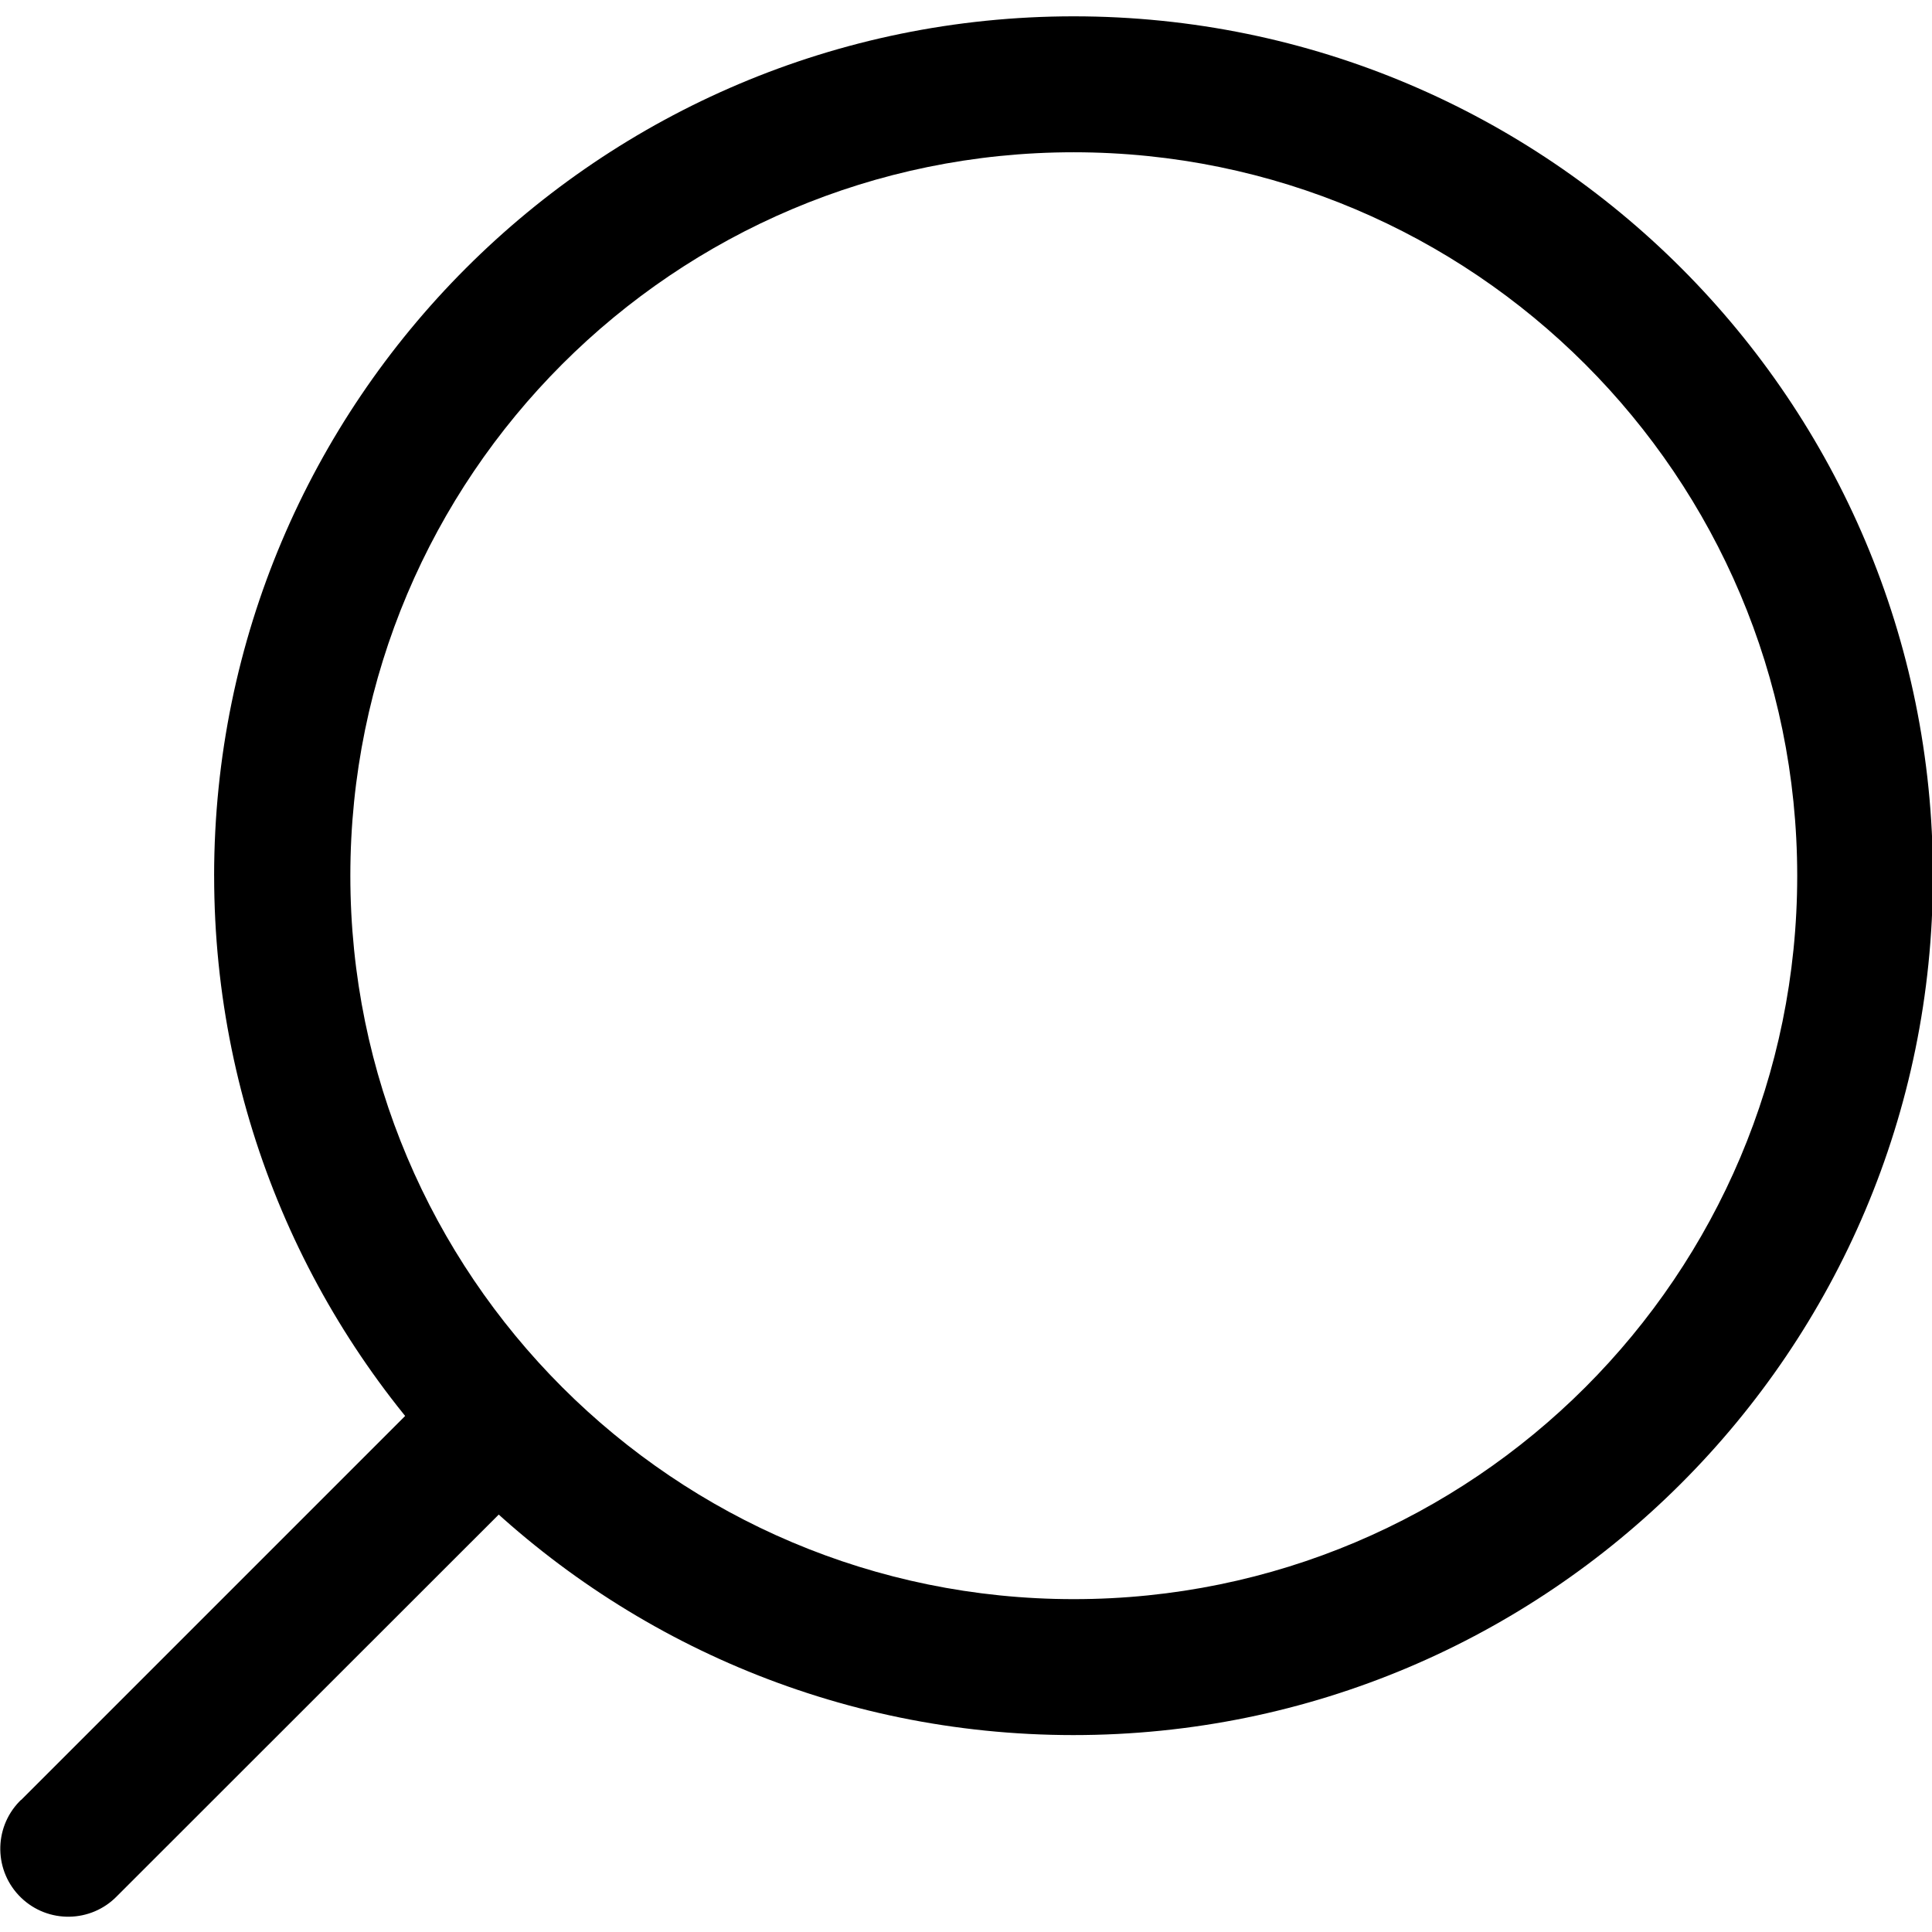
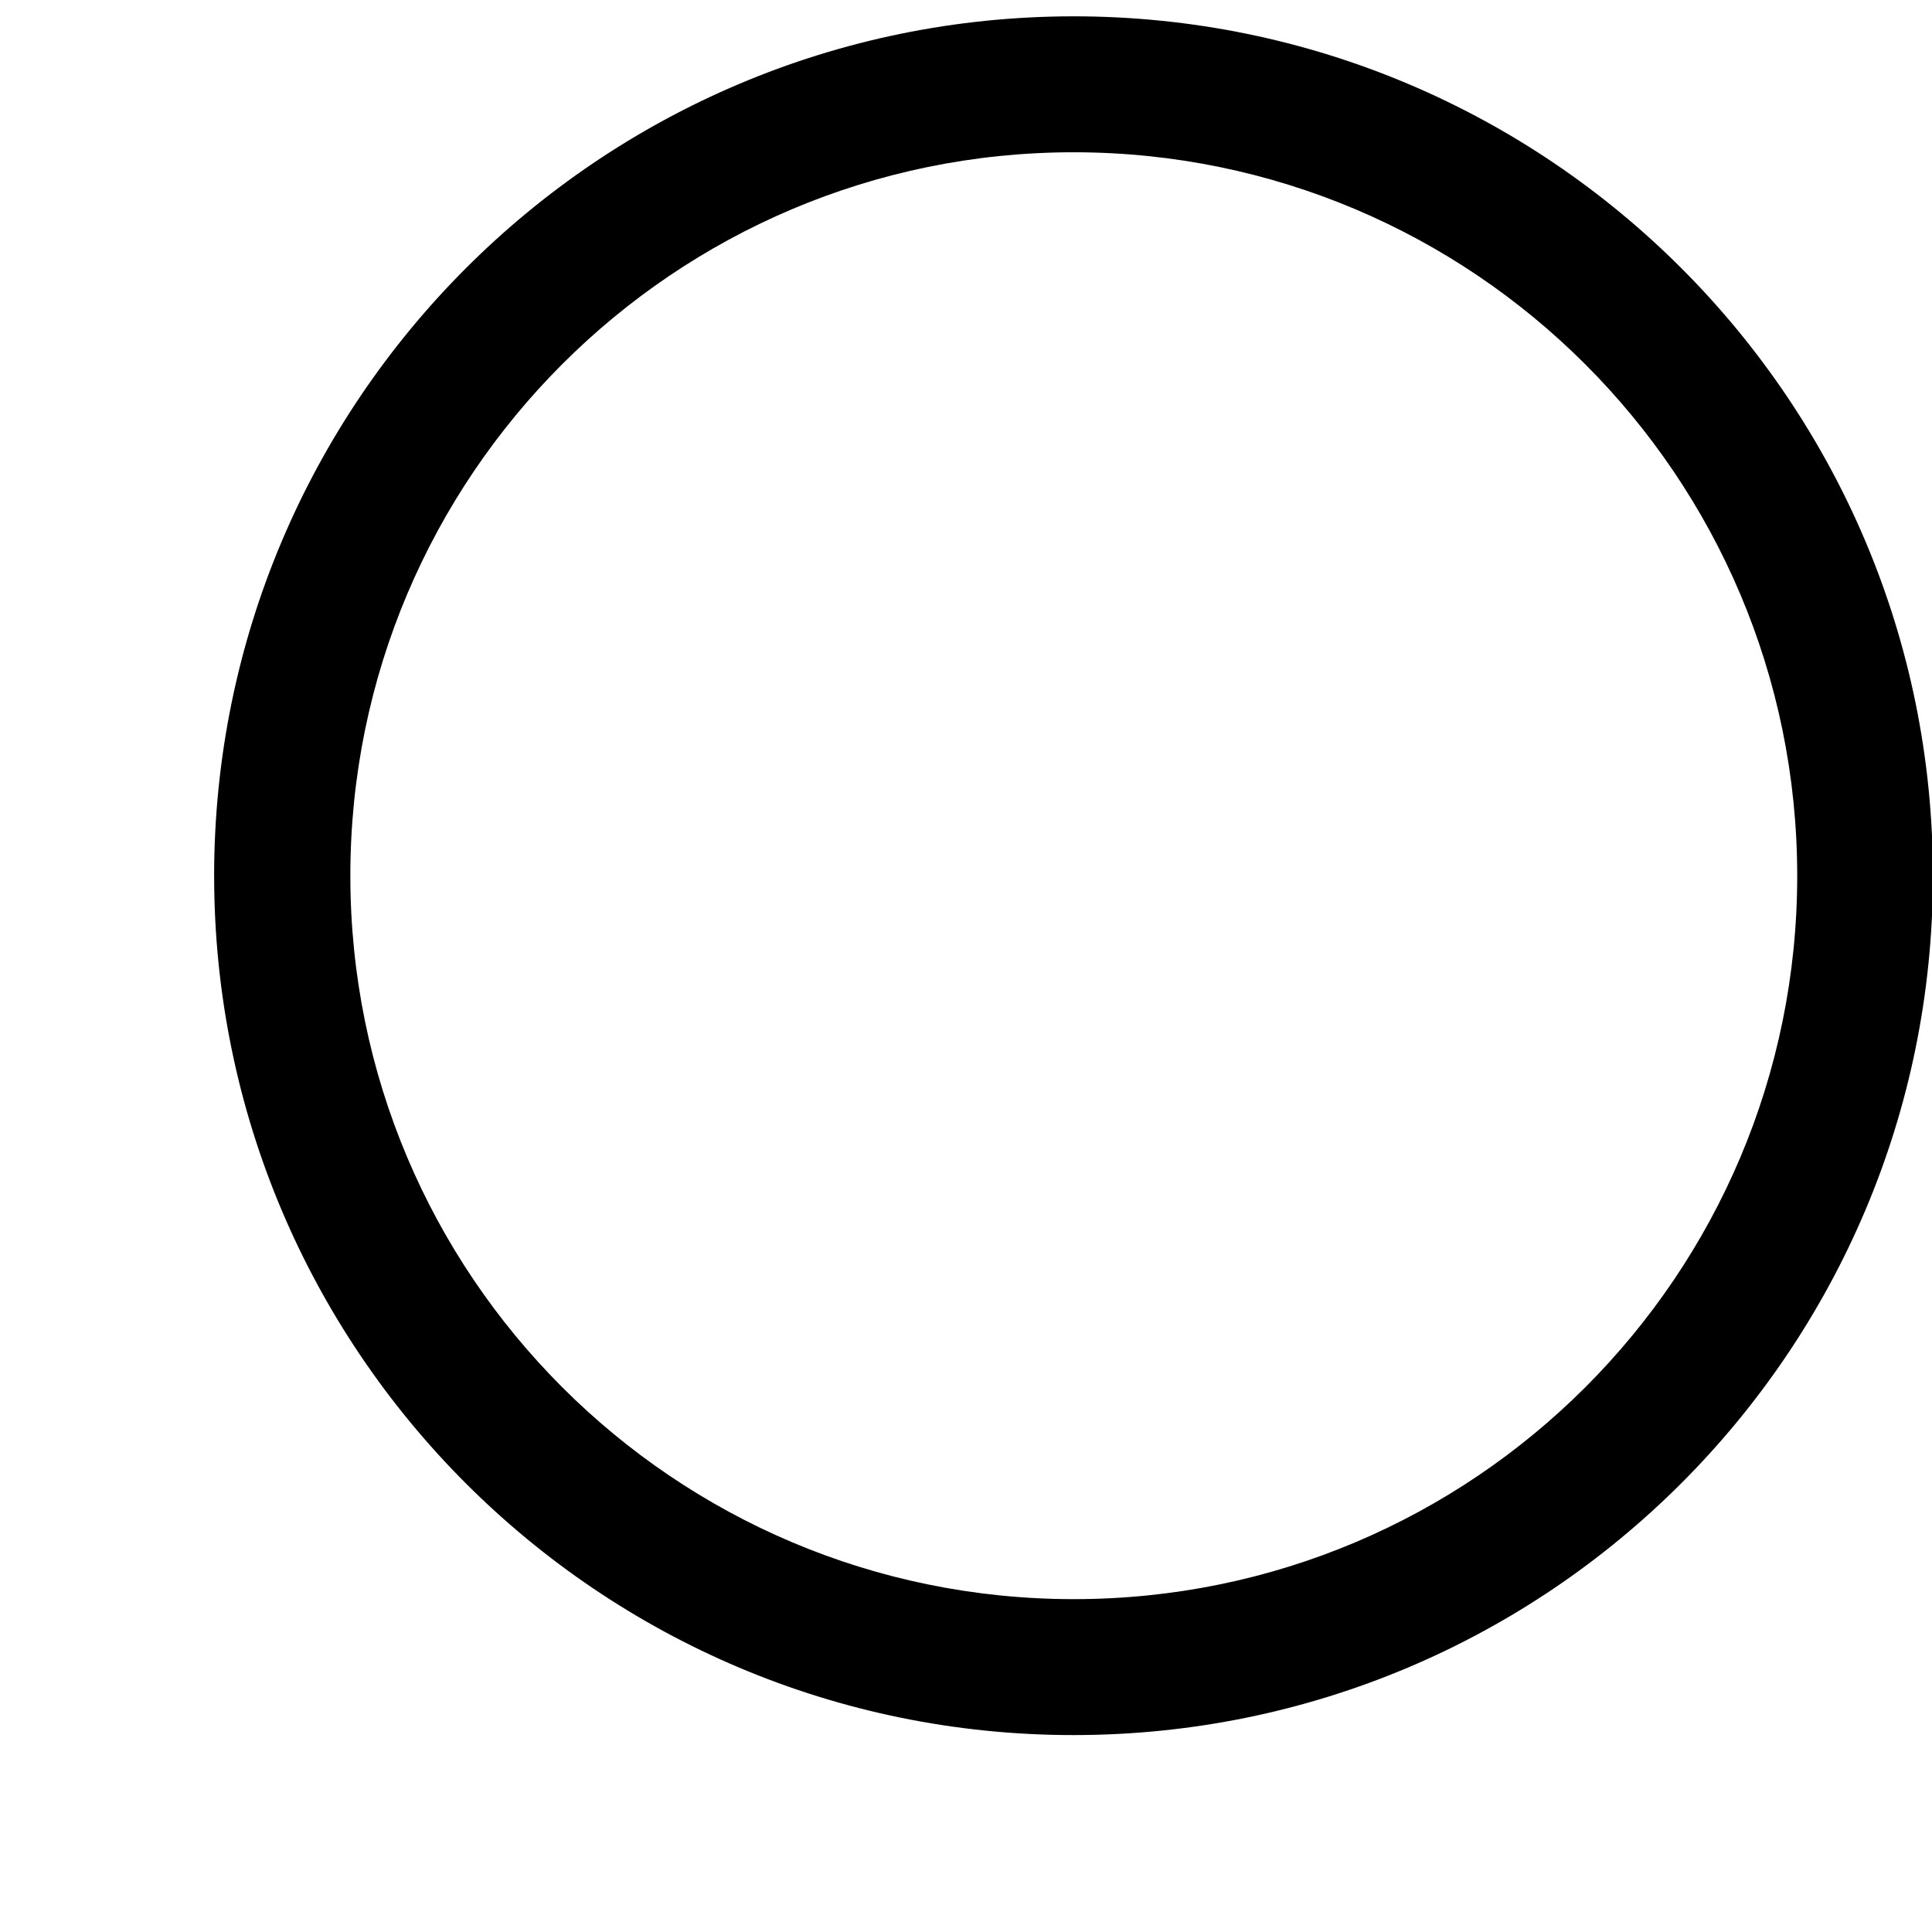
<svg xmlns="http://www.w3.org/2000/svg" id="_02_-_Search_Button" version="1.1" viewBox="0 0 800 800">
  <defs>
    <style>
      .st0 {
        fill-rule: evenodd;
      }
    </style>
  </defs>
  <path id="Path_215" class="st0" d="M88.67,362.61c0,196.49,159.25,355.79,355.74,355.85,196.53.06,355.9-159.21,355.97-355.74S641.17,6.82,444.63,6.76c-196.54.03-355.87,159.32-355.97,355.85ZM744.19,362.61c0,165.44-134.12,299.56-299.56,299.56-165.44,0-299.56-134.12-299.56-299.56,0-165.44,134.12-299.56,299.56-299.56,165.41.08,299.48,134.15,299.56,299.56Z" />
-   <path id="Path_216" class="st0" d="M8.71,745.28c-.23.23-.47.46-.69.69-10.8,11.18-10.49,29,.69,39.8,11.18,10.8,29,10.49,39.8-.69l176.65-176.56c.23-.23.47-.46.69-.69,10.8-11.18,10.49-29-.69-39.8-11.18-10.8-29-10.49-39.8.69L8.71,745.37v-.08Z" />
</svg>